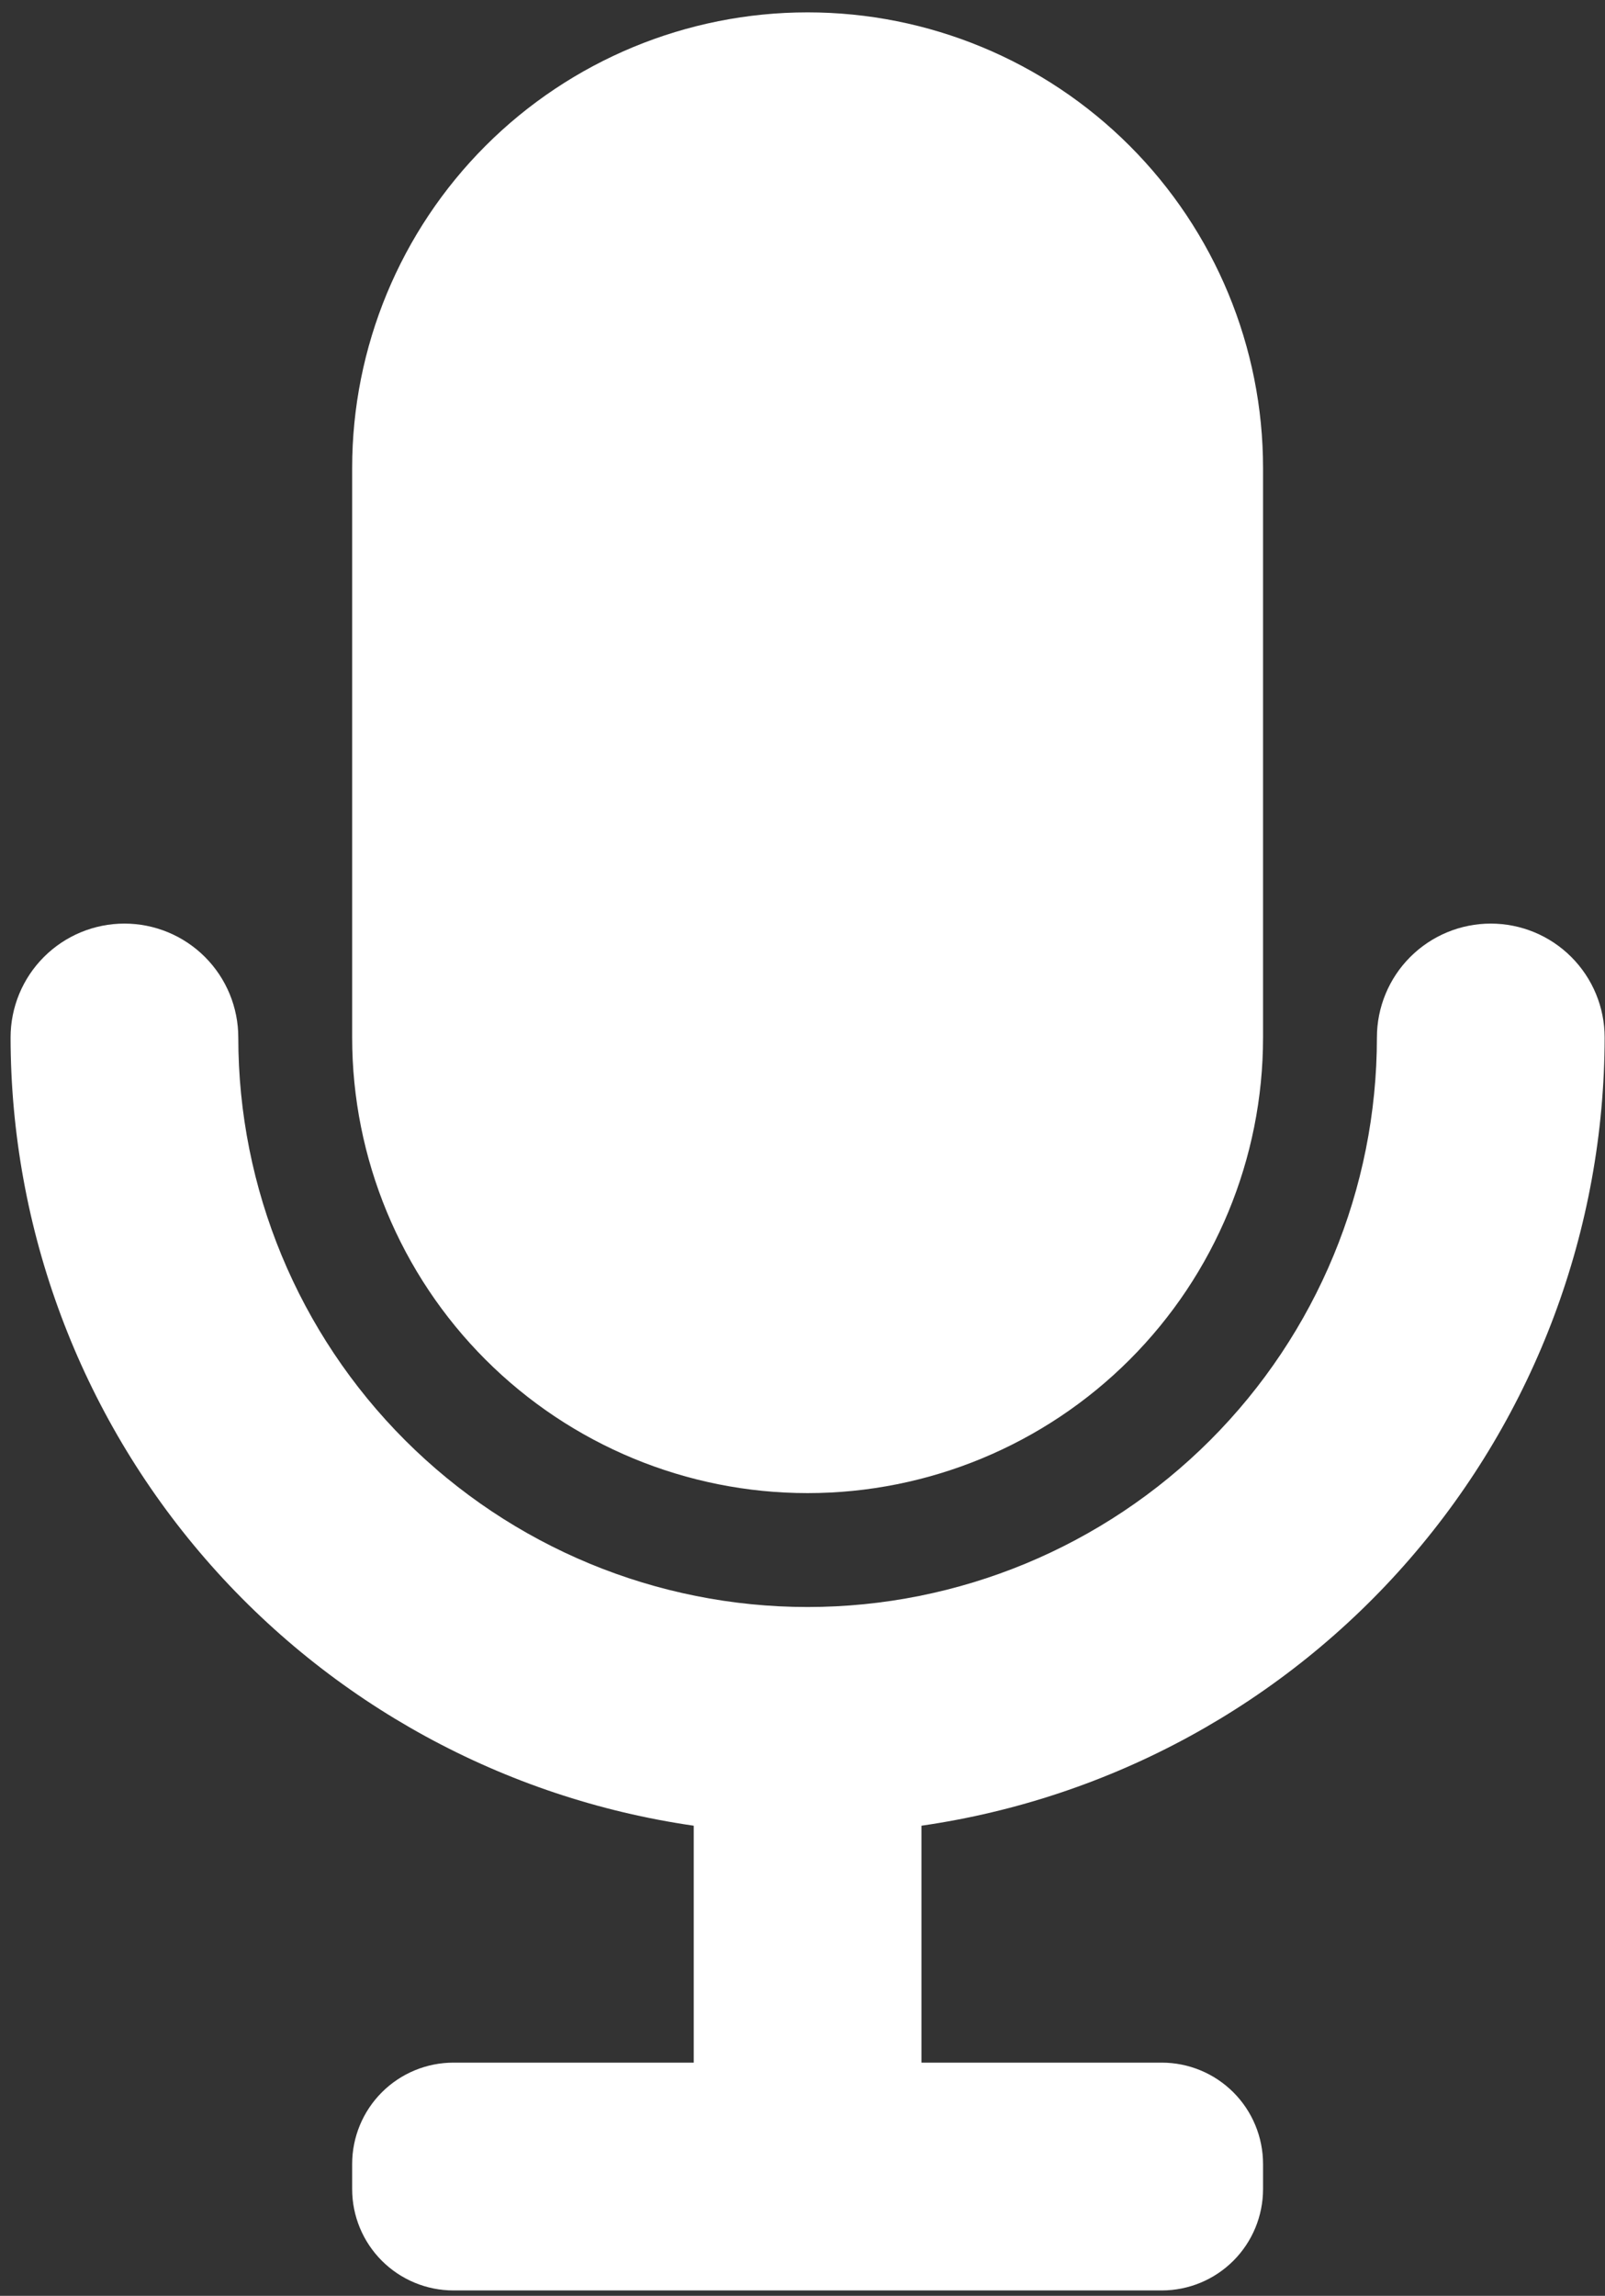
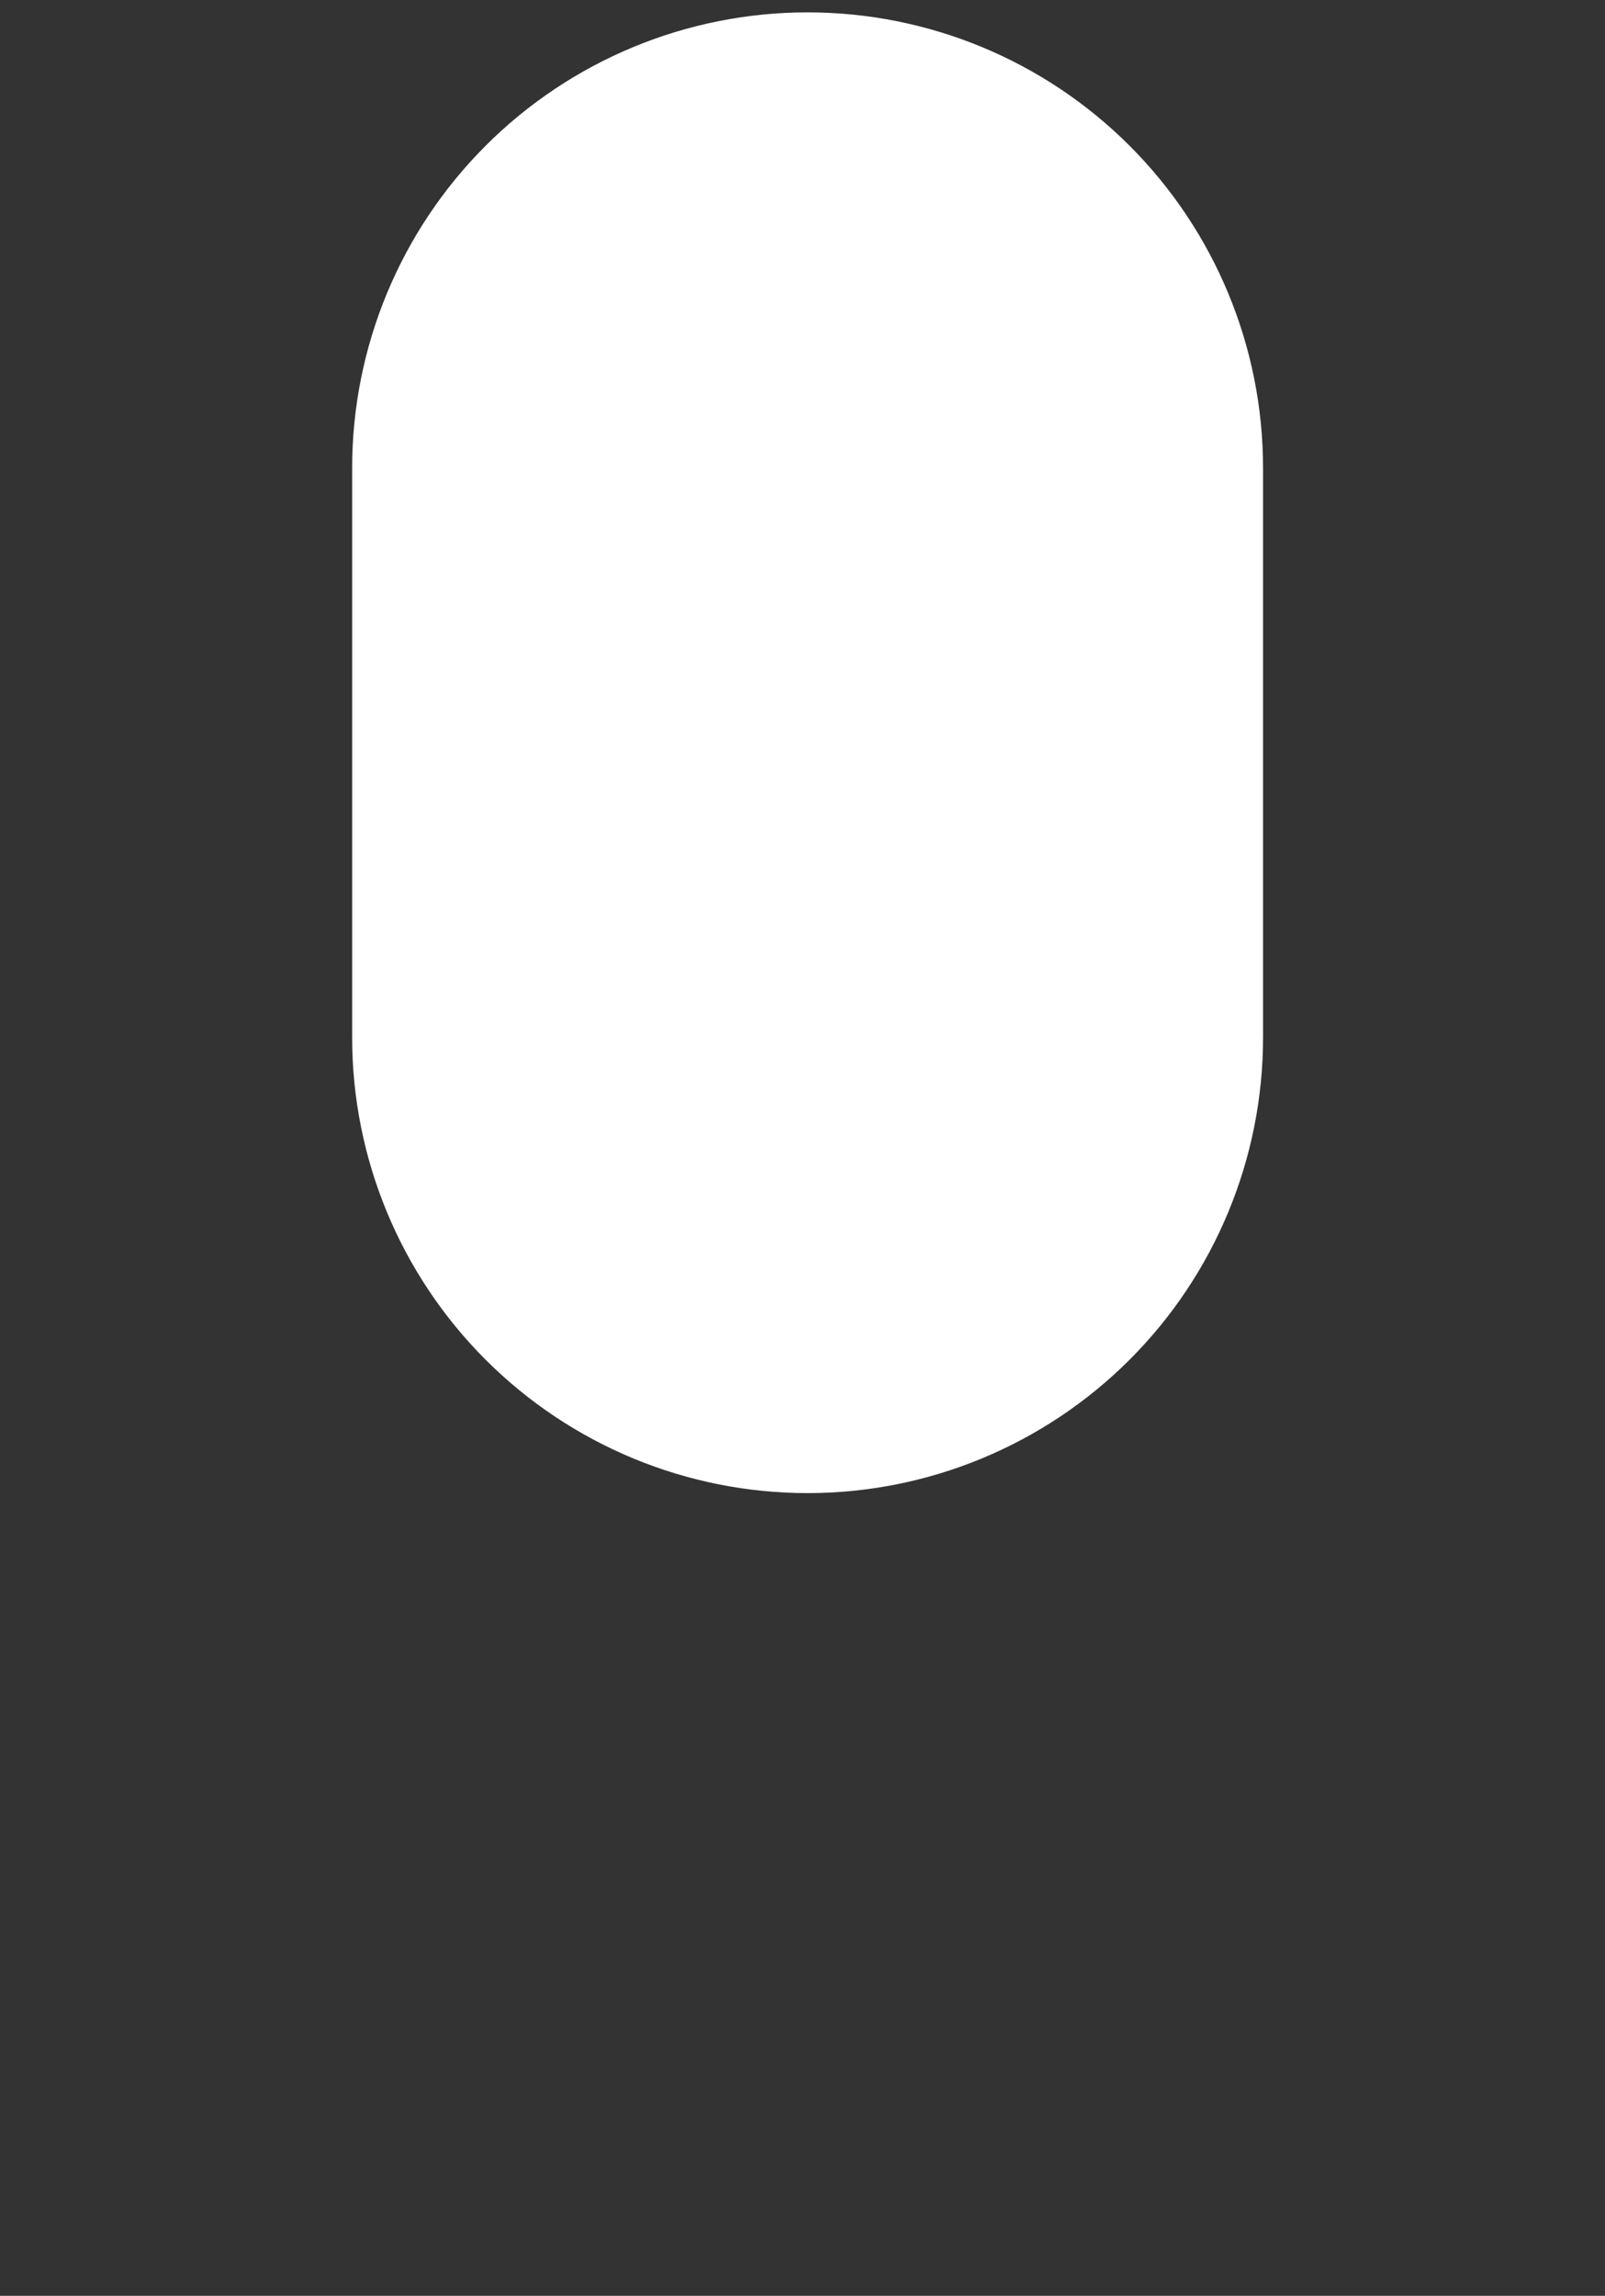
<svg xmlns="http://www.w3.org/2000/svg" width="107" height="153" viewBox="0 0 107 153" fill="none">
  <rect x="0" y="0" width="107" height="153" fill="#333333" stroke="none" />
  <path d="M53.84 99.504C61.893 99.504 69.616 96.305 75.31 90.611C81.004 84.917 84.203 77.194 84.203 69.141V31.187C84.203 23.135 81.004 15.412 75.31 9.717C69.616 4.023 61.893 0.824 53.84 0.824C45.787 0.824 38.064 4.023 32.37 9.717C26.676 15.412 23.477 23.135 23.477 31.187V69.141C23.477 77.194 26.676 84.917 32.37 90.611C38.064 96.305 45.787 99.504 53.84 99.504Z" fill="white" />
-   <path d="M106.976 69.141C106.976 67.128 106.176 65.197 104.752 63.774C103.329 62.35 101.398 61.55 99.385 61.55C97.372 61.55 95.441 62.35 94.017 63.774C92.594 65.197 91.794 67.128 91.794 69.141C91.794 79.207 87.795 88.861 80.678 95.979C73.56 103.096 63.906 107.095 53.84 107.095C43.774 107.095 34.12 103.096 27.003 95.979C19.885 88.861 15.886 79.207 15.886 69.141C15.886 67.128 15.086 65.197 13.663 63.774C12.239 62.35 10.309 61.55 8.295 61.55C6.282 61.55 4.351 62.35 2.928 63.774C1.504 65.197 0.705 67.128 0.705 69.141C0.72 81.908 5.33 94.242 13.694 103.888C22.057 113.534 33.614 119.846 46.249 121.669V137.458H30.233C28.441 137.458 26.723 138.17 25.456 139.437C24.189 140.704 23.477 142.422 23.477 144.214V145.884C23.477 147.676 24.189 149.394 25.456 150.661C26.723 151.928 28.441 152.64 30.233 152.64H77.447C79.239 152.64 80.958 151.928 82.225 150.661C83.492 149.394 84.203 147.676 84.203 145.884V144.214C84.203 142.422 83.492 140.704 82.225 139.437C80.958 138.17 79.239 137.458 77.447 137.458H61.431V121.669C74.067 119.846 85.623 113.534 93.986 103.888C102.35 94.242 106.961 81.908 106.976 69.141Z" fill="white" />
</svg>